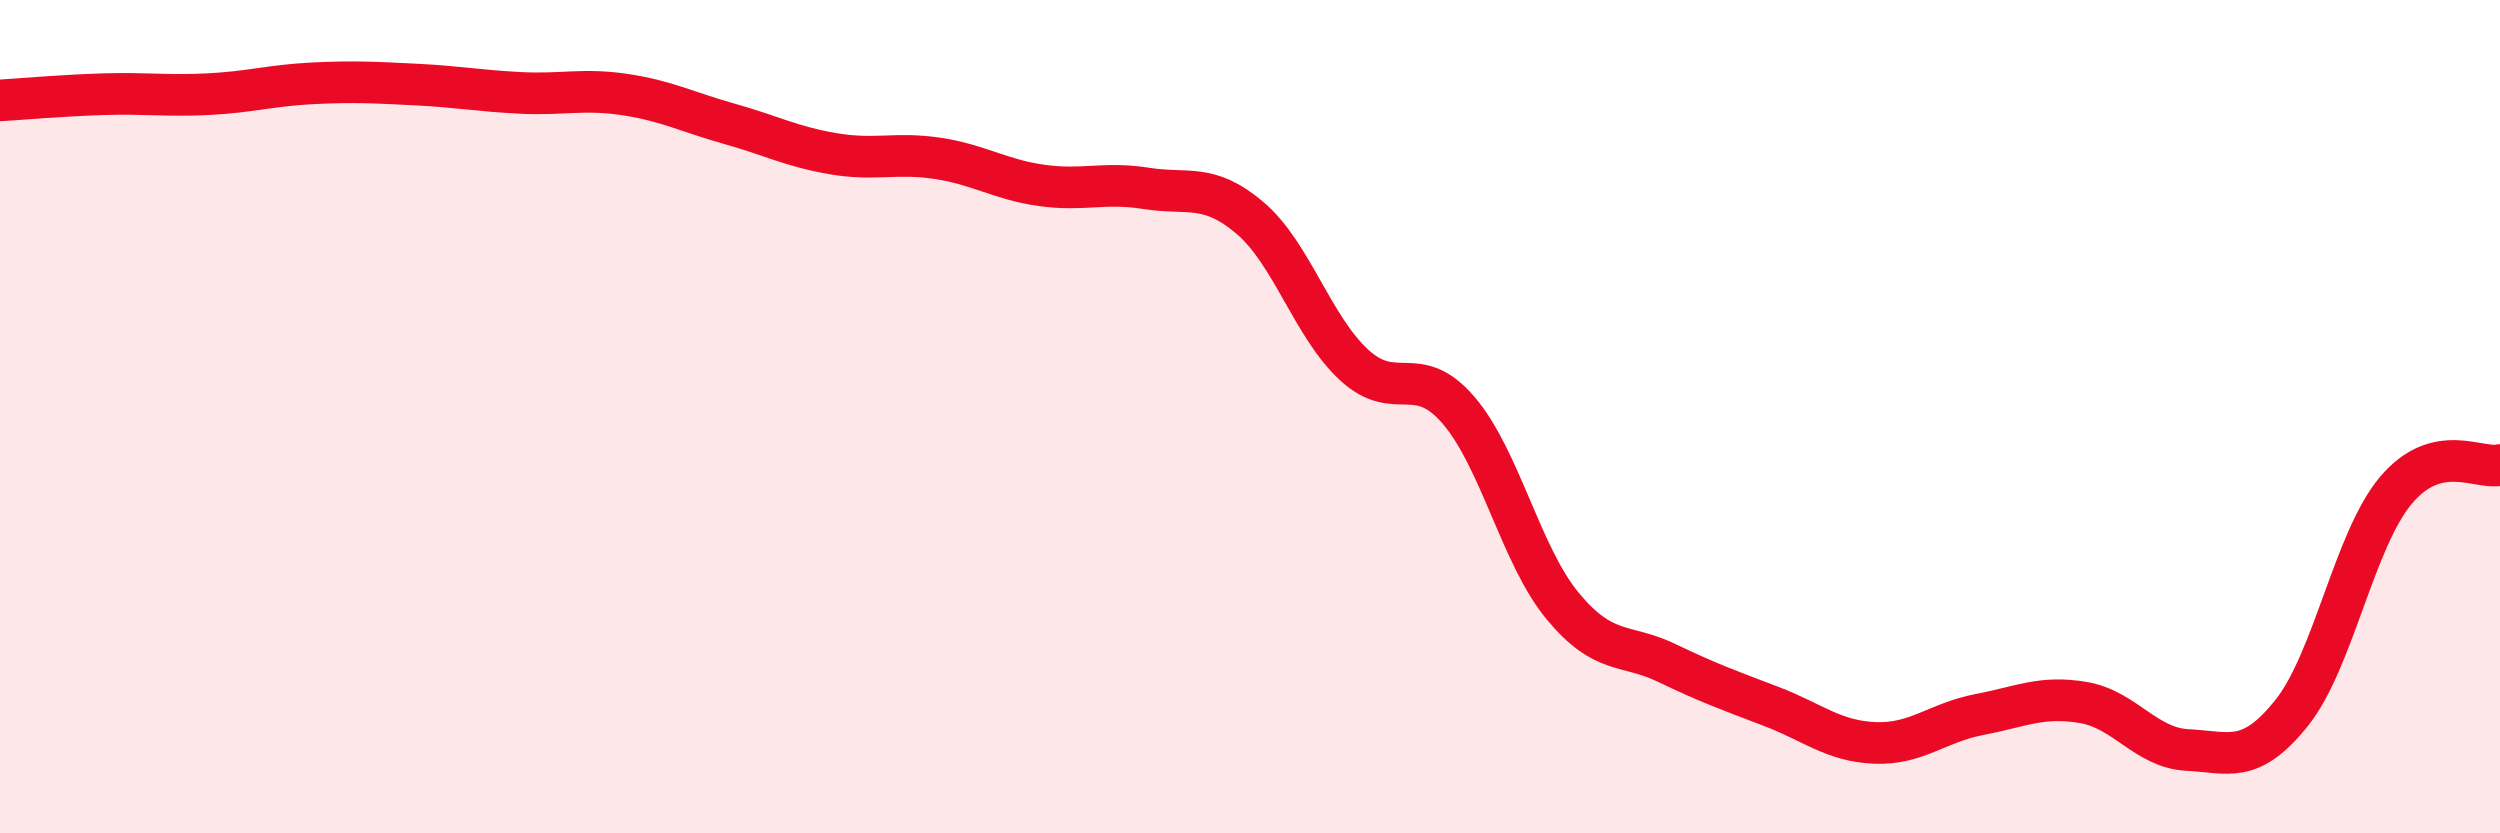
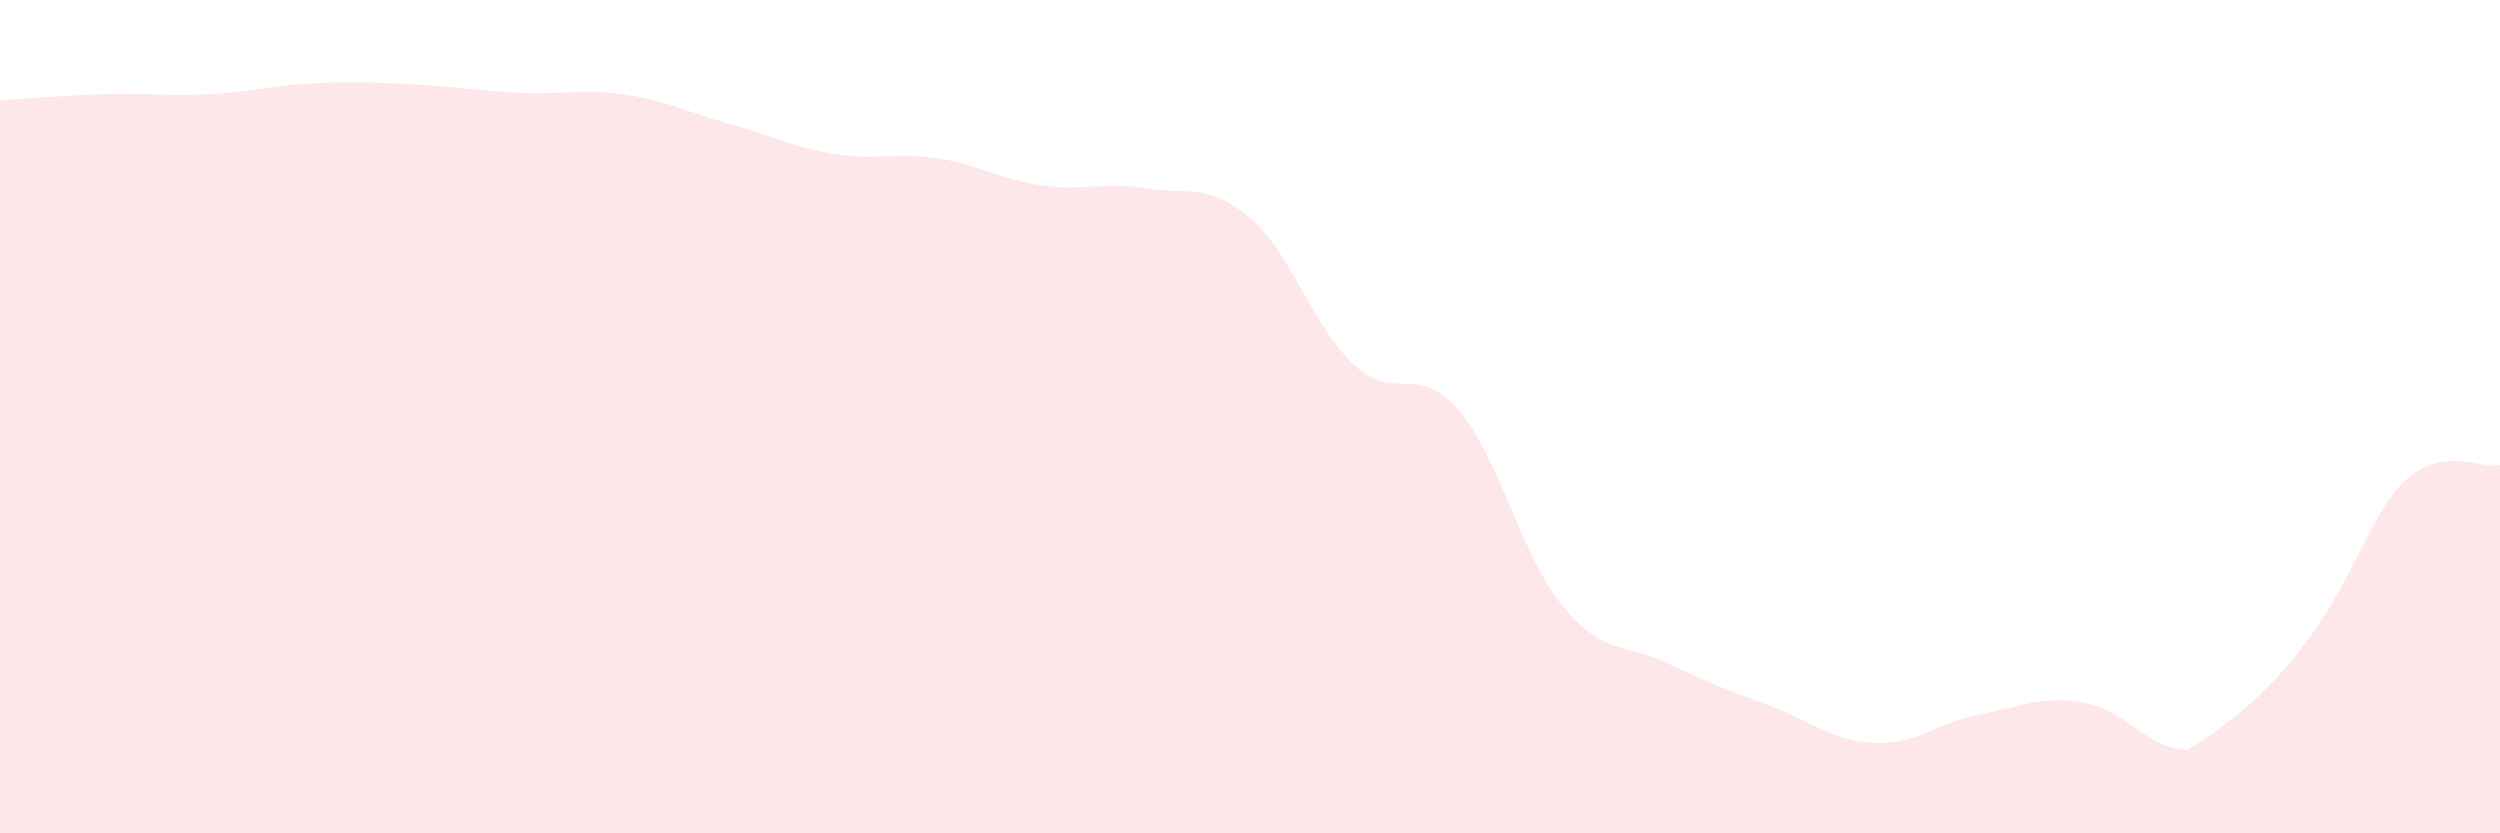
<svg xmlns="http://www.w3.org/2000/svg" width="60" height="20" viewBox="0 0 60 20">
-   <path d="M 0,2.41 C 0.5,2.38 1.5,2.29 2.5,2.26 C 3.5,2.23 4,2.31 5,2.26 C 6,2.21 6.5,2.05 7.5,2 C 8.5,1.95 9,1.98 10,2.03 C 11,2.08 11.5,2.18 12.5,2.23 C 13.5,2.28 14,2.12 15,2.27 C 16,2.42 16.5,2.69 17.5,2.97 C 18.5,3.25 19,3.52 20,3.69 C 21,3.86 21.5,3.65 22.5,3.8 C 23.5,3.95 24,4.31 25,4.45 C 26,4.59 26.5,4.36 27.5,4.52 C 28.5,4.68 29,4.38 30,5.23 C 31,6.08 31.5,7.84 32.5,8.76 C 33.5,9.68 34,8.68 35,9.84 C 36,11 36.5,13.33 37.5,14.54 C 38.5,15.75 39,15.43 40,15.91 C 41,16.39 41.5,16.57 42.5,16.95 C 43.5,17.33 44,17.79 45,17.83 C 46,17.87 46.5,17.34 47.5,17.15 C 48.5,16.96 49,16.69 50,16.86 C 51,17.03 51.5,17.95 52.5,18 C 53.5,18.05 54,18.36 55,17.11 C 56,15.86 56.5,12.96 57.5,11.77 C 58.5,10.58 59.5,11.28 60,11.16L60 20L0 20Z" fill="#EB0A25" opacity="0.1" stroke-linecap="round" stroke-linejoin="round" />
-   <path d="M 0,2.41 C 0.5,2.38 1.5,2.29 2.5,2.26 C 3.5,2.23 4,2.31 5,2.26 C 6,2.21 6.5,2.05 7.5,2 C 8.5,1.95 9,1.98 10,2.03 C 11,2.08 11.5,2.18 12.5,2.23 C 13.5,2.28 14,2.12 15,2.27 C 16,2.42 16.5,2.69 17.5,2.97 C 18.5,3.25 19,3.52 20,3.69 C 21,3.86 21.5,3.65 22.5,3.8 C 23.5,3.95 24,4.31 25,4.45 C 26,4.59 26.5,4.36 27.5,4.52 C 28.5,4.68 29,4.38 30,5.23 C 31,6.08 31.5,7.84 32.5,8.76 C 33.5,9.68 34,8.68 35,9.84 C 36,11 36.5,13.33 37.5,14.54 C 38.5,15.75 39,15.43 40,15.91 C 41,16.39 41.5,16.57 42.5,16.95 C 43.5,17.33 44,17.79 45,17.83 C 46,17.87 46.5,17.34 47.5,17.15 C 48.5,16.96 49,16.69 50,16.86 C 51,17.03 51.5,17.95 52.5,18 C 53.5,18.05 54,18.36 55,17.11 C 56,15.86 56.5,12.96 57.5,11.77 C 58.5,10.58 59.5,11.28 60,11.16" stroke="#EB0A25" stroke-width="1" fill="none" stroke-linecap="round" stroke-linejoin="round" />
+   <path d="M 0,2.41 C 0.5,2.38 1.5,2.29 2.5,2.26 C 3.5,2.23 4,2.31 5,2.26 C 6,2.21 6.5,2.05 7.5,2 C 8.5,1.95 9,1.98 10,2.03 C 11,2.08 11.5,2.18 12.5,2.23 C 13.5,2.28 14,2.12 15,2.27 C 16,2.42 16.5,2.69 17.5,2.97 C 18.5,3.25 19,3.52 20,3.69 C 21,3.86 21.5,3.65 22.5,3.8 C 23.5,3.95 24,4.31 25,4.45 C 26,4.59 26.5,4.36 27.5,4.52 C 28.5,4.68 29,4.38 30,5.23 C 31,6.08 31.5,7.84 32.5,8.76 C 33.5,9.68 34,8.68 35,9.84 C 36,11 36.5,13.33 37.5,14.54 C 38.5,15.75 39,15.43 40,15.91 C 41,16.39 41.5,16.57 42.5,16.95 C 43.5,17.33 44,17.79 45,17.83 C 46,17.87 46.5,17.34 47.5,17.15 C 48.5,16.96 49,16.69 50,16.86 C 51,17.03 51.5,17.95 52.5,18 C 56,15.86 56.5,12.96 57.5,11.77 C 58.5,10.58 59.5,11.28 60,11.16L60 20L0 20Z" fill="#EB0A25" opacity="0.1" stroke-linecap="round" stroke-linejoin="round" />
</svg>